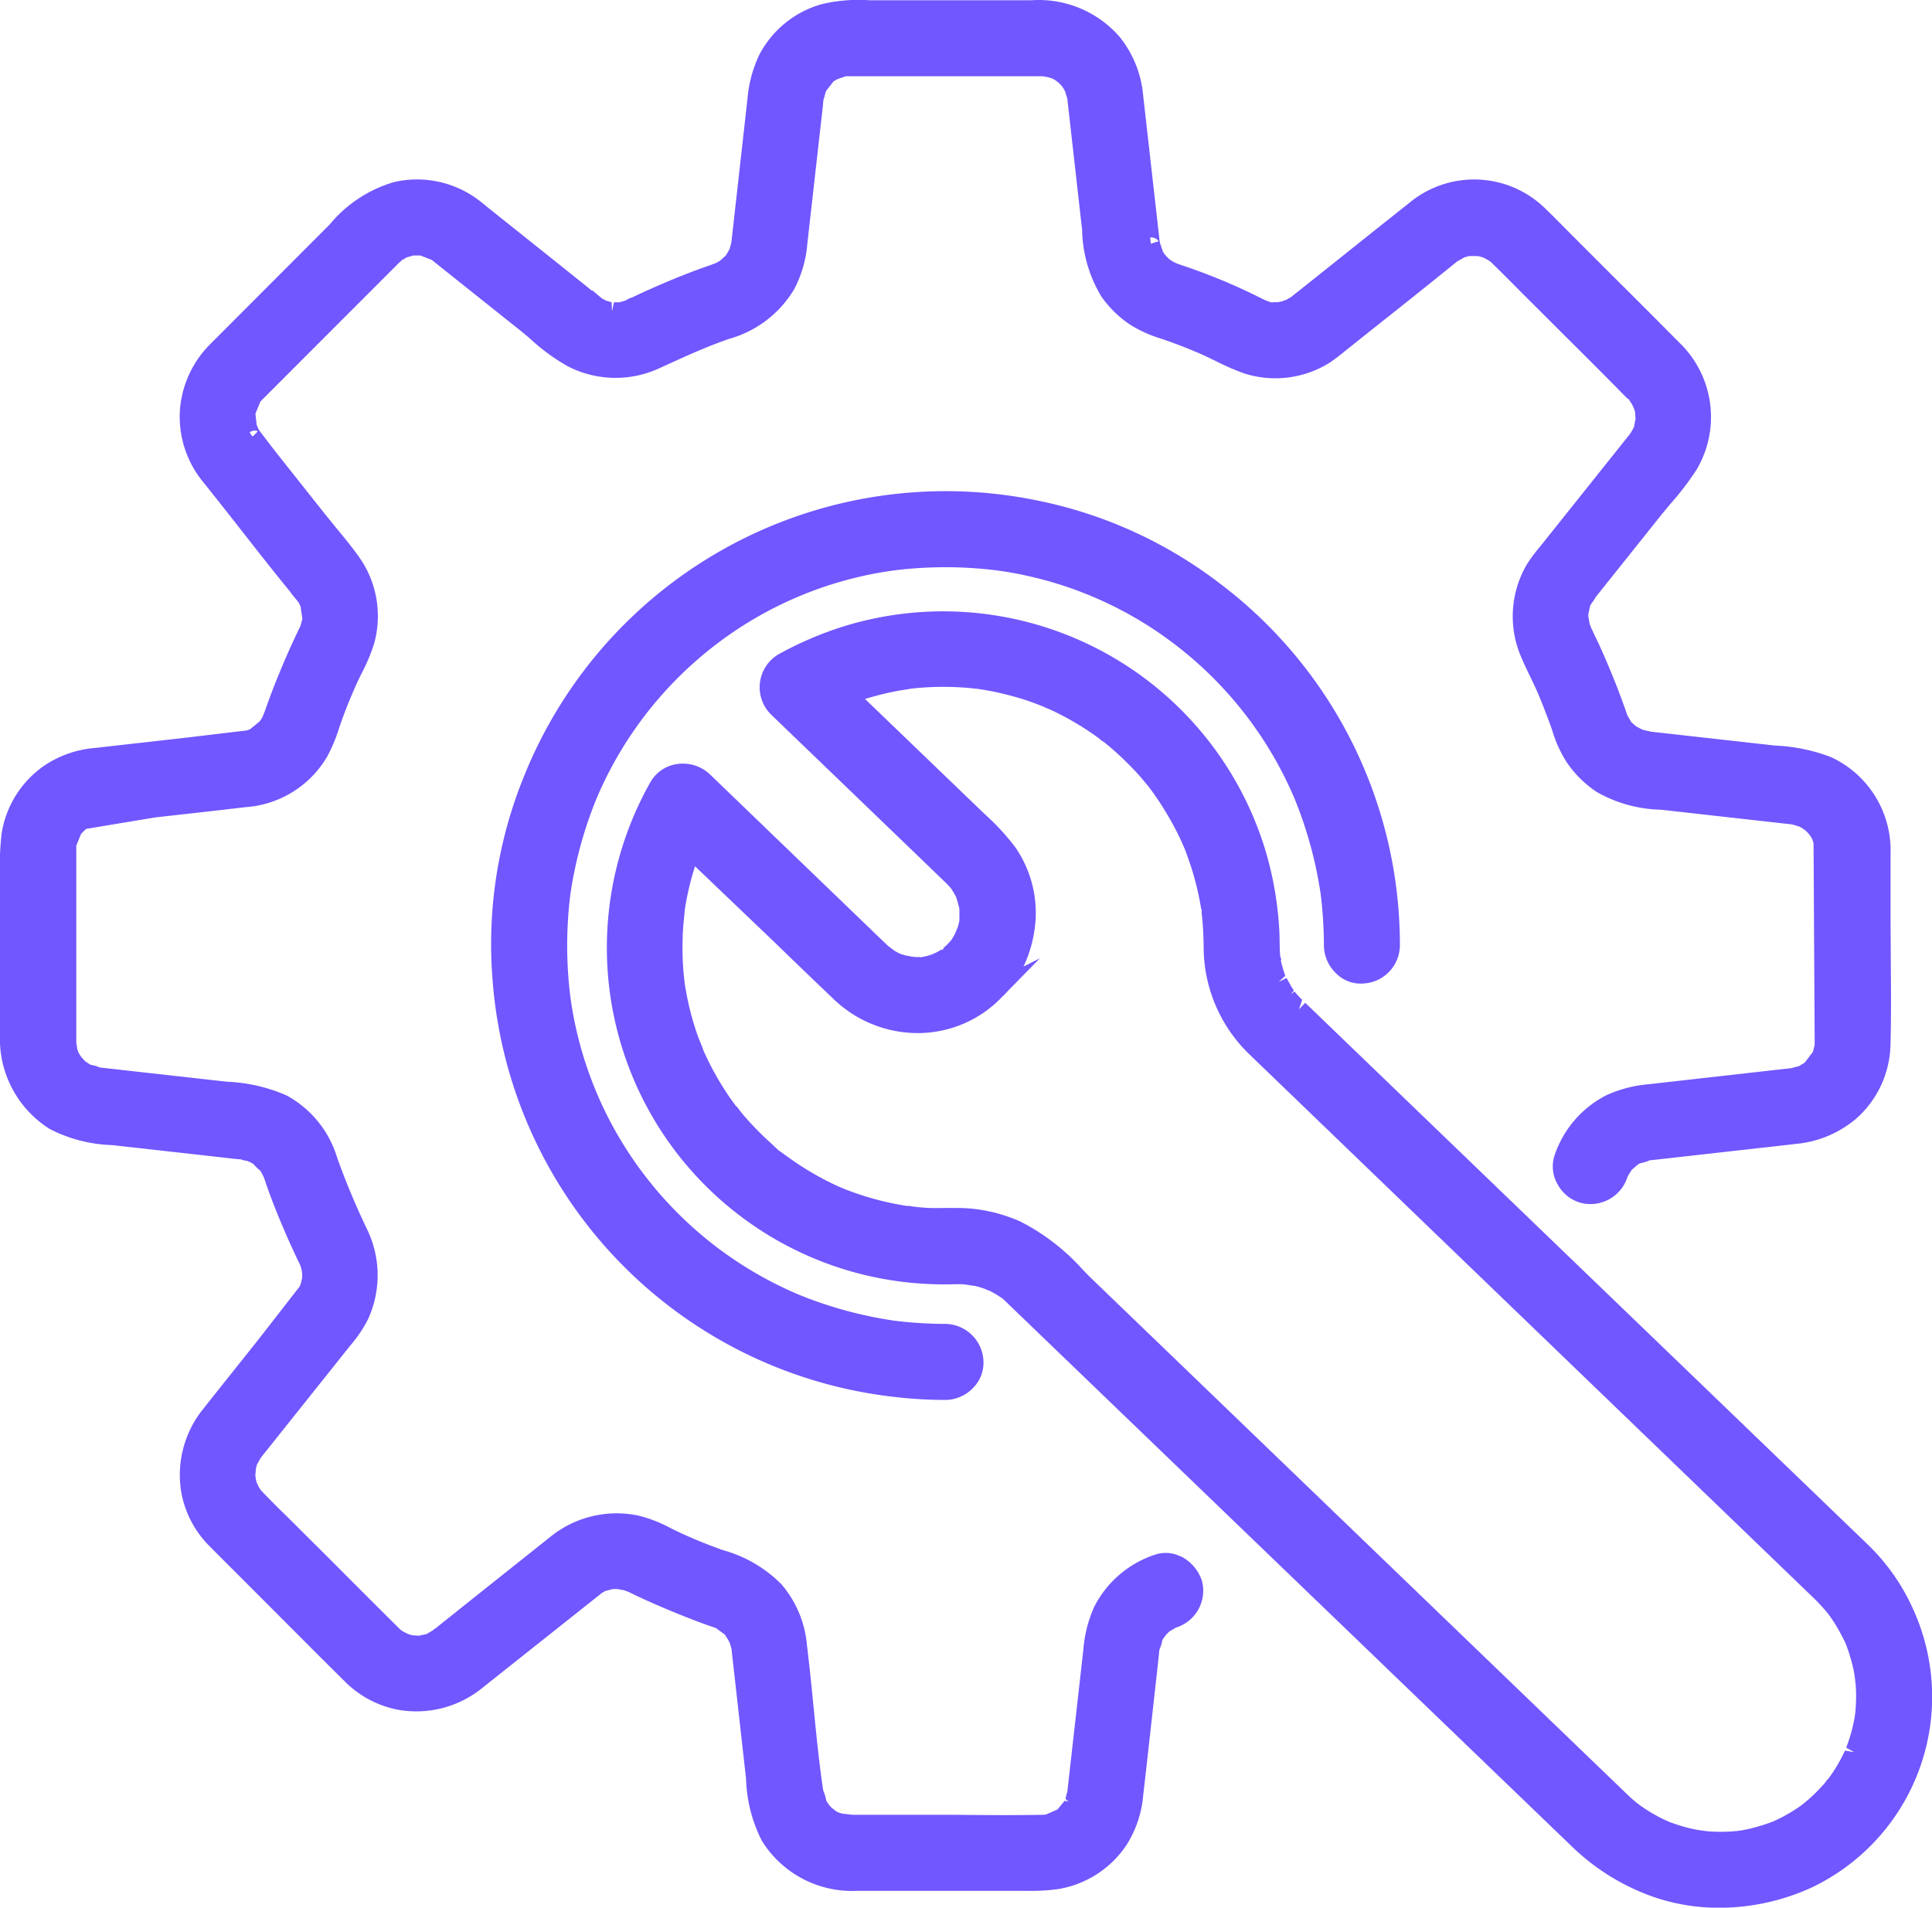
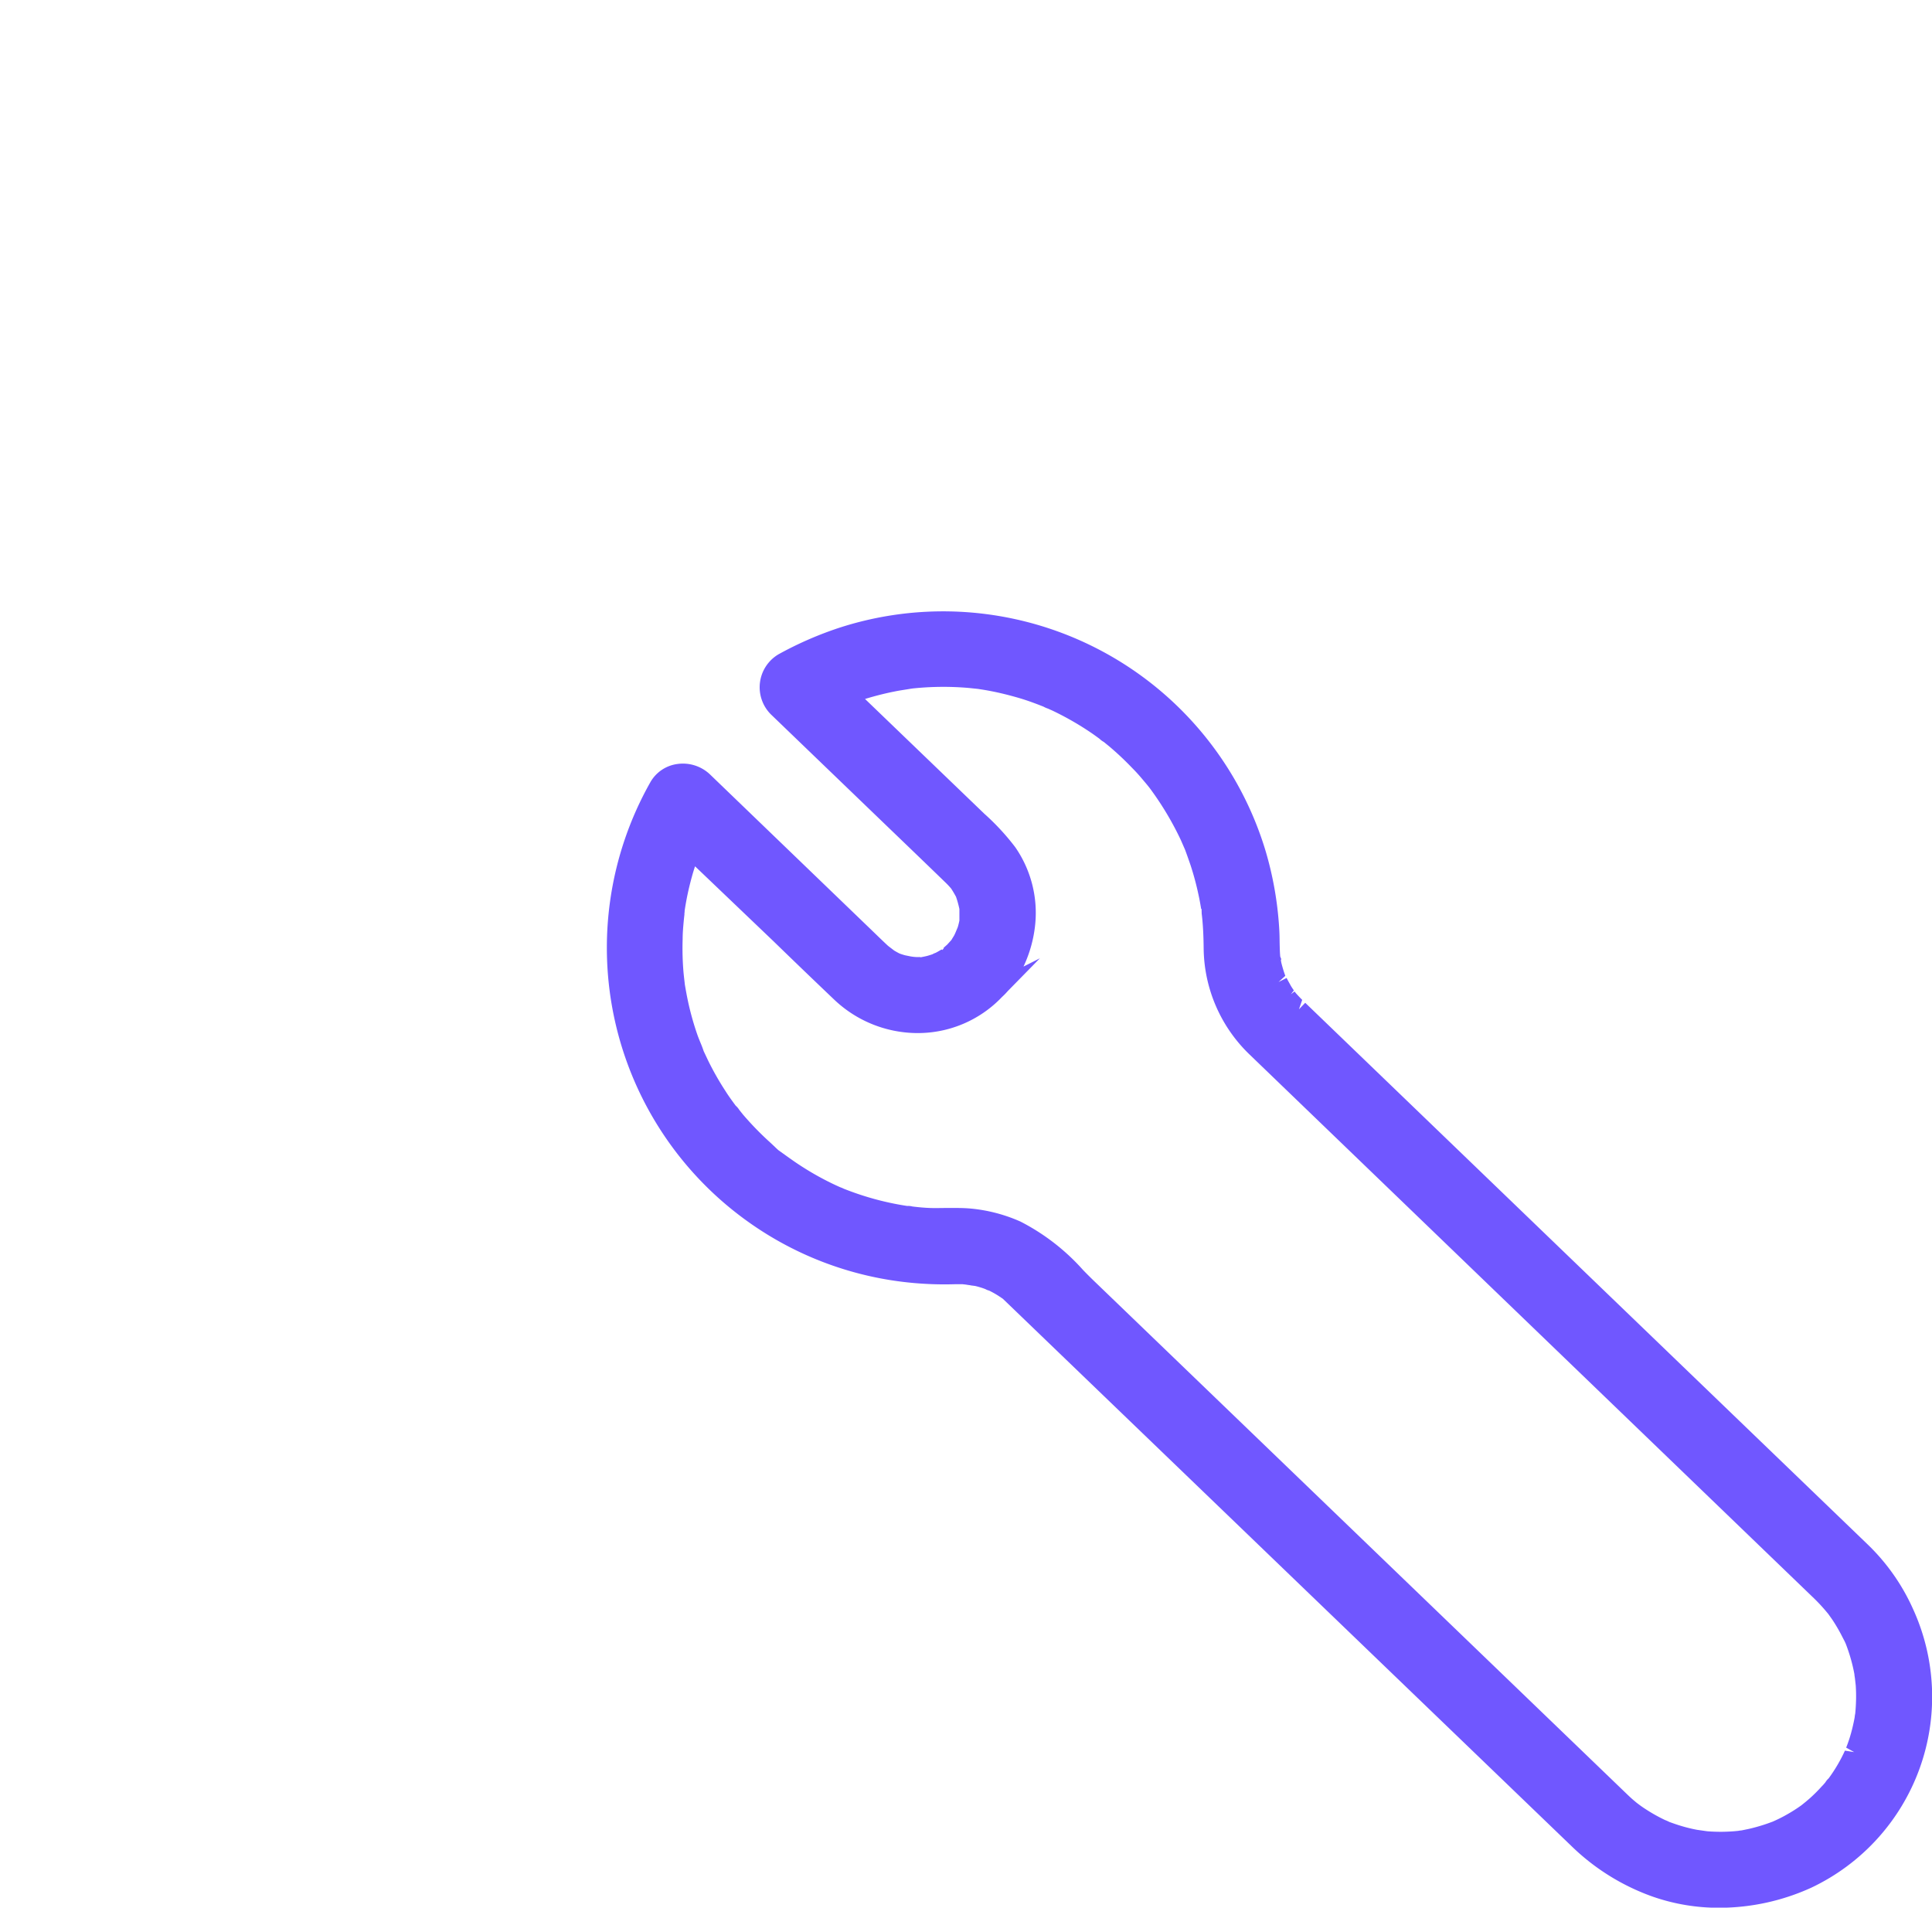
<svg xmlns="http://www.w3.org/2000/svg" width="53.453" height="52.78" viewBox="0 0 53.453 52.78">
  <defs>
    <clipPath id="a">
      <rect width="53.453" height="52.78" transform="translate(48 2365.745)" fill="#7057ff" />
    </clipPath>
  </defs>
  <g transform="translate(-48 -2365.745)" clip-path="url(#a)">
-     <path d="M32.669,43.067a.926.926,0,0,0-.726-.047,2.9,2.9,0,0,0-1.668,1.436,3.569,3.569,0,0,0-.3,1.171l-.444,3.939c-.012.038-.022.079-.03.116l-.024.086.079.077-.1-.02-.2.241-.326.142c-.038,0-.075.005-.117.005-.77.013-1.541.008-2.311,0-.386,0-.772,0-1.158,0H23.593L23.3,50.18c-.027-.01-.06-.02-.094-.029s-.068-.037-.1-.058l-.091-.07c-.025-.024-.048-.049-.071-.074a.774.774,0,0,0-.051-.074c-.012-.02-.024-.041-.035-.062a1.076,1.076,0,0,0-.053-.2l-.03-.081c-.112-.745-.188-1.512-.261-2.255-.04-.4-.079-.805-.124-1.206l-.065-.566a2.984,2.984,0,0,0-.7-1.665,3.631,3.631,0,0,0-1.631-.952c-.107-.039-.214-.078-.321-.119-.318-.122-.519-.207-.83-.349-.093-.043-.185-.088-.279-.134a3.756,3.756,0,0,0-.915-.355,2.919,2.919,0,0,0-2.434.6l-2.41,1.919c-.246.2-.495.394-.766.613-.006,0-.014.005-.02.009l-.05.042-.172.1-.22.045L11.5,45.25a.618.618,0,0,1-.094-.005.889.889,0,0,1-.14-.045l-.122-.063a.675.675,0,0,0-.063-.043l-.1-.1q-.924-.918-1.842-1.841L7.9,41.92c-.208-.2-.416-.411-.62-.622l-.058-.061c-.019-.031-.04-.058-.057-.082L7.1,41.013c-.008-.029-.016-.057-.022-.086l-.014-.111.008-.078c0-.024.005-.053.006-.084s.022-.087.032-.133l.1-.177c.013-.015.023-.031.035-.047h0L9.7,37.218a3.558,3.558,0,0,0,.486-.725,2.918,2.918,0,0,0-.045-2.511,20.442,20.442,0,0,1-.811-1.945,2.918,2.918,0,0,0-1.4-1.727,4.568,4.568,0,0,0-1.651-.38l-3.518-.394a.886.886,0,0,0-.162-.055.81.81,0,0,0-.088-.018c-.027-.015-.059-.034-.1-.063-.011-.008-.026-.019-.046-.031a1.2,1.2,0,0,1-.1-.106l-.036-.046q-.033-.052-.063-.108a.824.824,0,0,0-.029-.084l-.012-.082c0-.019-.007-.047-.014-.078,0-.107,0-.214,0-.322V24.382l0-.914c0-.029,0-.053,0-.072l.131-.321.138-.14,1.923-.319c.831-.093,1.662-.185,2.491-.283a2.844,2.844,0,0,0,2.259-1.4,4.421,4.421,0,0,0,.331-.794c.034-.1.066-.192.1-.286.13-.349.234-.6.376-.919.048-.106.1-.213.153-.319a4.925,4.925,0,0,0,.332-.788,2.829,2.829,0,0,0-.378-2.368c-.208-.3-.441-.58-.667-.854-.1-.123-.2-.246-.3-.37L7.6,12.469l-.383-.5a.677.677,0,0,1-.086-.141c-.036-.087-.036-.088-.031-.081l-.033-.3.138-.335a.567.567,0,0,0,.049-.052l3.792-3.794a.938.938,0,0,0,.094-.088l.008.007c.031-.018.062-.037.093-.059l.192-.056h.2l.317.124.04.034,2.357,1.879c.112.088.225.185.34.283a5.459,5.459,0,0,0,1.023.746,2.887,2.887,0,0,0,2.55.045l.243-.11c.577-.263,1.076-.49,1.688-.7A3.037,3.037,0,0,0,21.974,8a3.264,3.264,0,0,0,.363-1.261l.433-3.837.01-.128c.017-.051.03-.1.044-.155l.029-.1.209-.267.106-.061.234-.08.073,0,5.153,0,.226,0a.8.8,0,0,0,.087.016l.1.022a.732.732,0,0,1,.1.038l.072.043L29.3,2.3c.025.025.049.051.073.077s.037.054.052.075.032.057.047.086a1.585,1.585,0,0,0,.056.179l.411,3.648a3.7,3.7,0,0,0,.53,1.836,3.018,3.018,0,0,0,.791.778,3.591,3.591,0,0,0,.89.4l.236.083c.3.109.6.229.838.334.138.061.275.128.413.194a6.721,6.721,0,0,0,.778.34,2.832,2.832,0,0,0,2.382-.3,5.31,5.31,0,0,0,.428-.326l1.037-.826c.7-.553,1.392-1.107,2.049-1.64l.214-.121.127-.032c.032,0,.062,0,.086,0l.12,0,.067.008a1.04,1.04,0,0,1,.132.043l.12.064c.015.011.037.027.063.043l.076.073q.35.345.694.693l1.228,1.226c.6.594,1.194,1.189,1.8,1.806l.014-.01.081.124c.011.018.022.037.032.056l.05.112c.01.032.018.064.025.1s0,.071.005.1l.007.061-.044.234-.026.047c-.019.034-.037.068-.081.138l-2.5,3.132a4.094,4.094,0,0,0-.358.484,2.84,2.84,0,0,0-.226,2.386c.089.239.2.469.311.7.066.137.133.274.193.412.121.275.246.6.366.925l.064.183a3.456,3.456,0,0,0,.389.856,3,3,0,0,0,.839.833,3.747,3.747,0,0,0,1.774.49l3.621.406c.021.006.046.013.07.018l.074.022c.02.007.042.015.067.022a.99.99,0,0,1,.115.069.483.483,0,0,0,.049.034,1.038,1.038,0,0,1,.1.105l.051.068c.016.026.031.054.045.081a.93.93,0,0,0,.031.1l.031,5.51a.373.373,0,0,0,0,.072h0l-.048.192-.229.3-.167.1a1.743,1.743,0,0,0-.193.05l-3.98.449a3.505,3.505,0,0,0-1.142.3,2.9,2.9,0,0,0-1.438,1.668.974.974,0,0,0,.082.792,1.042,1.042,0,0,0,.658.523,1.076,1.076,0,0,0,1.284-.739l.11-.176.171-.149c.021-.013.043-.025.065-.036a1.1,1.1,0,0,0,.165-.042.606.606,0,0,0,.092-.038l.173-.018,2.8-.315c.363-.04.726-.08,1.088-.123a2.985,2.985,0,0,0,1.7-.735,2.816,2.816,0,0,0,.907-2.028c.021-.8.014-1.595.007-2.393,0-.39-.006-.781-.006-1.17V23.621a2.841,2.841,0,0,0-1.645-2.671,4.929,4.929,0,0,0-1.55-.321l-3.426-.383-.234-.053c-.028-.016-.056-.028-.08-.04l-.1-.054c-.027-.021-.052-.04-.05-.04h0l-.088-.08-.111-.189c-.024-.079-.053-.157-.095-.275-.065-.179-.131-.357-.2-.535-.153-.388-.315-.773-.488-1.152l-.223-.47c-.011-.034-.024-.067-.035-.094l-.014-.081a.786.786,0,0,0-.021-.106c0-.032,0-.064,0-.095l.051-.221,0-.011.008-.011c.012-.02.036-.053.059-.084a.778.778,0,0,0,.078-.126l1.8-2.255q.143-.175.293-.353a7.907,7.907,0,0,0,.707-.93A2.856,2.856,0,0,0,46.482,9.5q-.919-.927-1.845-1.847L43.385,6.4c-.2-.2-.4-.408-.61-.608a2.811,2.811,0,0,0-3.823-.145c-.666.525-1.328,1.055-1.99,1.584l-1.055.841c-.069.053-.138.107-.176.141l-.144.084c-.041.013-.082.028-.121.042-.056.012-.1.019-.129.03l0-.008c-.039,0-.077,0-.131.005s-.093-.022-.139-.035L34.991,8.3c-.025-.013-.047-.023-.064-.03a16.324,16.324,0,0,0-2.211-.924l-.163-.057-.1-.05-.08-.05-.064-.058-.044-.046c-.013-.016-.028-.034-.045-.052s-.036-.057-.048-.078L32.1,6.742h0c0-.01-.008-.029-.014-.049l-.459-4.06a3,3,0,0,0-.645-1.606A2.963,2.963,0,0,0,28.54.008h-4.2l-.287,0a4.408,4.408,0,0,0-1.313.107,2.8,2.8,0,0,0-1.735,1.407,3.5,3.5,0,0,0-.323,1.2L20.236,6.7c-.008.027-.016.063-.029.118a.564.564,0,0,0-.019.071l-.1.174-.167.152c-.033.02-.067.039-.1.057s-.088.033-.126.049c-.179.063-.358.127-.536.194q-.585.223-1.157.479c-.171.075-.34.154-.508.235a.646.646,0,0,0-.185.086c-.053.017-.111.032-.191.052l-.016,0a.564.564,0,0,0-.116,0l-.053.249-.01-.252-.154-.045c-.031-.018-.066-.034-.1-.051a.965.965,0,0,1-.078-.062l-.2-.171-.01.011q-.873-.7-1.751-1.4l-1.127-.9c-.121-.1-.243-.2-.37-.287a2.826,2.826,0,0,0-2.232-.42A3.618,3.618,0,0,0,9.126,6.207L5.8,9.539a2.886,2.886,0,0,0-.816,1.734,2.845,2.845,0,0,0,.658,2.09l.284.357c.259.325.516.653.773.981.437.559.887,1.134,1.353,1.7l-.005.006.155.187a.664.664,0,0,1,.068.093c.014.029.029.059.045.087l.05.347c-.018.073-.035.146-.06.217-.023.042-.046.092-.074.151l-.121.257q-.118.257-.231.518c-.171.4-.333.8-.48,1.211l-.082.229c-.015.036-.033.077-.047.12a.961.961,0,0,1-.088.138l-.266.218c-.032.011-.065.023-.1.032L5.239,20.4c-.862.1-1.724.193-2.585.293a2.95,2.95,0,0,0-1.4.472,2.806,2.806,0,0,0-1.206,1.88A7.252,7.252,0,0,0,0,24.192l0,4.439A2.938,2.938,0,0,0,1.381,31.24a4.006,4.006,0,0,0,1.722.443l3.432.385.129.01c.049.017.1.03.152.043l.01-.006.123.054.066.039a.582.582,0,0,0,.054.062.838.838,0,0,0,.129.116c.017.027.035.058.058.1a.711.711,0,0,0,.034.065c.029.075.055.152.08.228l.073.207c.144.392.3.778.469,1.162.075.174.153.346.233.518l.032.069c.03.065.061.131.087.181.01.021.021.046.036.072l.026.08a.712.712,0,0,1,.033.164l0,.135c-.012.042-.023.089-.035.143-.009.023-.019.05-.029.08l-1.151,1.48c-.5.63-1.007,1.26-1.506,1.893a2.907,2.907,0,0,0-.625,2.313,2.8,2.8,0,0,0,.8,1.519c.229.233.46.463.691.693l1.247,1.249c.592.594,1.184,1.189,1.781,1.778a2.828,2.828,0,0,0,1.443.784,2.893,2.893,0,0,0,2.389-.613l3.3-2.62a.873.873,0,0,0,.087-.048l.006,0,.195-.051h.137c.036.009.071.014.1.019l.081.015c.031.012.064.025.1.036l.208.1q.256.121.517.236c.4.174.8.339,1.2.49l.086.032c.137.051.274.1.423.149l.25.182.1.158c.011.023.023.05.038.077.012.044.025.089.045.151l.405,3.608a4,4,0,0,0,.442,1.721,2.936,2.936,0,0,0,2.609,1.376l4.449,0c.108,0,.218,0,.328,0a5.388,5.388,0,0,0,.81-.05,2.823,2.823,0,0,0,1.879-1.206,3.023,3.023,0,0,0,.471-1.4c.047-.4.091-.795.136-1.194l.3-2.7c0-.043.008-.086.013-.128a.748.748,0,0,0,.036-.089.923.923,0,0,0,.042-.167c.016-.028.037-.06.066-.1a.552.552,0,0,1,.045-.056l.073-.077.006-.007.192-.111a1.068,1.068,0,0,0,.713-1.3,1.166,1.166,0,0,0-.583-.671M45.426,11.925Zm-38.2.062,0,0L7.2,11.968a.129.129,0,0,1,.021.019m-.085-.055h0l-.123.127-.035.012c-.022-.031-.044-.062-.056-.083l-.012-.029a.246.246,0,0,1,.224-.028m38.1-1.027-.01,0,.024-.016ZM32.051,6.677l-.212.068,0-.016c-.006-.051-.011-.1-.017-.154a.236.236,0,0,1,.233.1M6.953,31.9Z" transform="translate(48 2365.744)" fill="#7057ff" />
-     <path d="M16.492,22.124a10.527,10.527,0,0,1,3.269-4.254,10.412,10.412,0,0,1,4.988-2.089,11.536,11.536,0,0,1,2.816,0,10.416,10.416,0,0,1,4.99,2.087,10.548,10.548,0,0,1,3.271,4.252,11.377,11.377,0,0,1,.715,2.632,11.826,11.826,0,0,1,.088,1.411,1.078,1.078,0,0,0,.337.769.955.955,0,0,0,.726.282,1.066,1.066,0,0,0,1.039-1.052,12.529,12.529,0,0,0-5-10.032,12.289,12.289,0,0,0-5.054-2.286,12.571,12.571,0,0,0-14.181,7.64,12.3,12.3,0,0,0-.865,5.666A12.557,12.557,0,0,0,24.783,38.655a12.117,12.117,0,0,0,1.376.079h0a1.072,1.072,0,0,0,.767-.336.988.988,0,0,0,.284-.727A1.072,1.072,0,0,0,26.16,36.63a11.488,11.488,0,0,1-1.406-.087,11.35,11.35,0,0,1-2.632-.713,10.521,10.521,0,0,1-4.255-3.269,10.434,10.434,0,0,1-2.088-4.988,11.494,11.494,0,0,1,0-2.817,11.276,11.276,0,0,1,.714-2.632" transform="translate(48 2365.744)" fill="#7057ff" />
    <path d="M52.92,44.5a5.722,5.722,0,0,0-1.247-1.768L36.112,27.746l-.173.18.089-.261c-.061-.06-.118-.122-.174-.184l0,0c-.012-.017-.026-.032-.038-.047l-.1.076.081-.107c-.035-.051-.069-.1-.1-.158s-.07-.123-.1-.186l-.223.112h0L35.561,27a3.569,3.569,0,0,1-.11-.361l-.013-.071.011-.031-.029-.071v0h0l-.006-.079c-.006-.115-.009-.23-.011-.344,0-.176-.009-.351-.023-.527a9.57,9.57,0,0,0-.359-1.952,9.317,9.317,0,0,0-11.816-6.189,9.873,9.873,0,0,0-1.666.729,1.06,1.06,0,0,0-.215,1.658l3.135,3.018c.565.543,1.131,1.087,1.714,1.652.04.039.078.079.132.141l.008.009h0c.04.06.078.122.137.23a2.775,2.775,0,0,1,.094.34l0,.07c0,.057,0,.115,0,.174v0l0,.03,0,.029v.016c-.013.063-.028.126-.046.184l-.068.162-.03.064c-.025.042-.052.083-.076.126l-.12.132c-.034.029-.067.059-.1.09l.008.01-.043.047-.018-.016c-.054.033-.107.064-.163.093a.5.5,0,0,0-.091.041c-.043.014-.085.028-.127.04s-.088.021-.133.03l-.071.014,0-.007-.1,0a1.247,1.247,0,0,1-.177-.019l-.146-.03a1.566,1.566,0,0,1-.154-.049c-.051-.025-.1-.053-.149-.082l-.106-.081c-.026-.02-.061-.046-.078-.062-.164-.153-.322-.308-.483-.463l-4.431-4.269a1.088,1.088,0,0,0-.907-.286,1.013,1.013,0,0,0-.743.506,9.311,9.311,0,0,0,2.7,12.154,9.293,9.293,0,0,0,4.6,1.7,9.59,9.59,0,0,0,1.149.032c.063,0,.126,0,.189,0l.221.03c.007,0,.014.006.02.006l.009,0,.1.013a2.206,2.206,0,0,1,.284.087.367.367,0,0,0,.1.04c.069.034.138.071.206.112s.119.078.176.115l15.73,15.141a6.188,6.188,0,0,0,2.248,1.4,5.546,5.546,0,0,0,1.846.309,6.16,6.16,0,0,0,2.546-.557A5.844,5.844,0,0,0,52.92,44.5M51.3,48.478l-.256-.041a4.3,4.3,0,0,1-.451.768.476.476,0,0,0-.091.111c-.031.037-.062.074-.1.111q-.15.167-.315.316c-.04.036-.082.071-.123.106l-.124.1a4.206,4.206,0,0,1-.4.255c-.121.07-.248.133-.4.2l-.015.005c-.08.03-.158.058-.237.083-.134.043-.268.08-.4.11-.058.012-.121.026-.209.043a.712.712,0,0,0-.088.012,4.633,4.633,0,0,1-.857.011l-.281-.04a4.239,4.239,0,0,1-.448-.11c-.118-.035-.233-.077-.318-.107a1.032,1.032,0,0,0-.119-.053c-.077-.037-.154-.075-.227-.116-.128-.069-.249-.144-.368-.223-.058-.039-.113-.079-.2-.146l-.058-.049c-.073-.06-.14-.124-.208-.189L30.266,35.44q-.151-.146-.3-.3a5.963,5.963,0,0,0-1.731-1.34,4.374,4.374,0,0,0-1.426-.365c-.119-.009-.239-.012-.359-.012l-.262,0c-.153,0-.309.006-.463,0s-.3-.019-.48-.041a.468.468,0,0,0-.145-.015h0c-.08-.012-.16-.025-.24-.04a7.913,7.913,0,0,1-1.057-.27q-.233-.077-.457-.166a.837.837,0,0,0-.1-.042c-.092-.041-.184-.083-.274-.128a7.967,7.967,0,0,1-.925-.536c-.072-.047-.143-.1-.212-.147l-.3-.215h0c-.043-.038-.085-.079-.127-.119l-.107-.1a8.347,8.347,0,0,1-.747-.769l-.1-.125a.519.519,0,0,0-.1-.118h0c-.1-.135-.2-.272-.288-.413a7.936,7.936,0,0,1-.474-.834l-.124-.263c-.028-.087-.063-.174-.1-.261-.027-.067-.054-.134-.077-.2a7.85,7.85,0,0,1-.263-.949c-.03-.145-.057-.292-.081-.437l-.008-.075c-.01-.082-.019-.164-.027-.244a7.886,7.886,0,0,1-.025-.934c0-.149.012-.3.025-.444.006-.068.013-.141.024-.232l0-.009v-.025a.368.368,0,0,0,.006-.058h0V25.2h0a7.713,7.713,0,0,1,.2-.94c.027-.1.056-.194.088-.29L21.4,26.043q.833.809,1.673,1.609a3.355,3.355,0,0,0,2.244.931,3.215,3.215,0,0,0,2.408-1l.011-.01a1.883,1.883,0,0,0,.146-.151l.889-.907-.454.229a3.561,3.561,0,0,0,.324-1.167,3.189,3.189,0,0,0-.554-2.139,6.607,6.607,0,0,0-.854-.923l-3.3-3.175q.365-.112.738-.191c.074-.015.149-.03.223-.043l0,0,.244-.039c.039-.007.1-.016.125-.019a8.145,8.145,0,0,1,1.538-.013l.25.026c.123.018.246.038.368.062.254.049.5.111.753.184s.472.156.7.246a.615.615,0,0,0,.118.052l.124.055q.189.09.372.189c.233.126.462.264.681.412.079.053.162.113.257.183a.483.483,0,0,0,.115.085h0l.152.124a8.224,8.224,0,0,1,.637.6c.1.1.189.2.28.308.05.059.1.118.149.178l.049.062a8.444,8.444,0,0,1,.866,1.446l.115.263c.052.139.1.278.149.419a7.858,7.858,0,0,1,.219.809c.03.135.055.272.078.414h.014a.41.41,0,0,0,0,.086h0a.208.208,0,0,0,0,.035l.016.147c.027.277.036.555.039.835a4.131,4.131,0,0,0,1.247,2.9L50.191,44.226a4.786,4.786,0,0,1,.351.38l.041.049c.043.061.087.121.129.184.078.119.15.242.217.367.033.063.064.126.1.192l.035.075a4.749,4.749,0,0,1,.242.847c0,.026.01.082.015.118l.022.194c.008.128.012.257.009.386s-.01.268-.024.4a.589.589,0,0,0-.014.093c-.014.082-.032.162-.05.243-.032.136-.068.271-.112.4-.023.067-.046.133-.074.2Z" transform="translate(48 2365.744)" fill="#7057ff" />
  </g>
</svg>